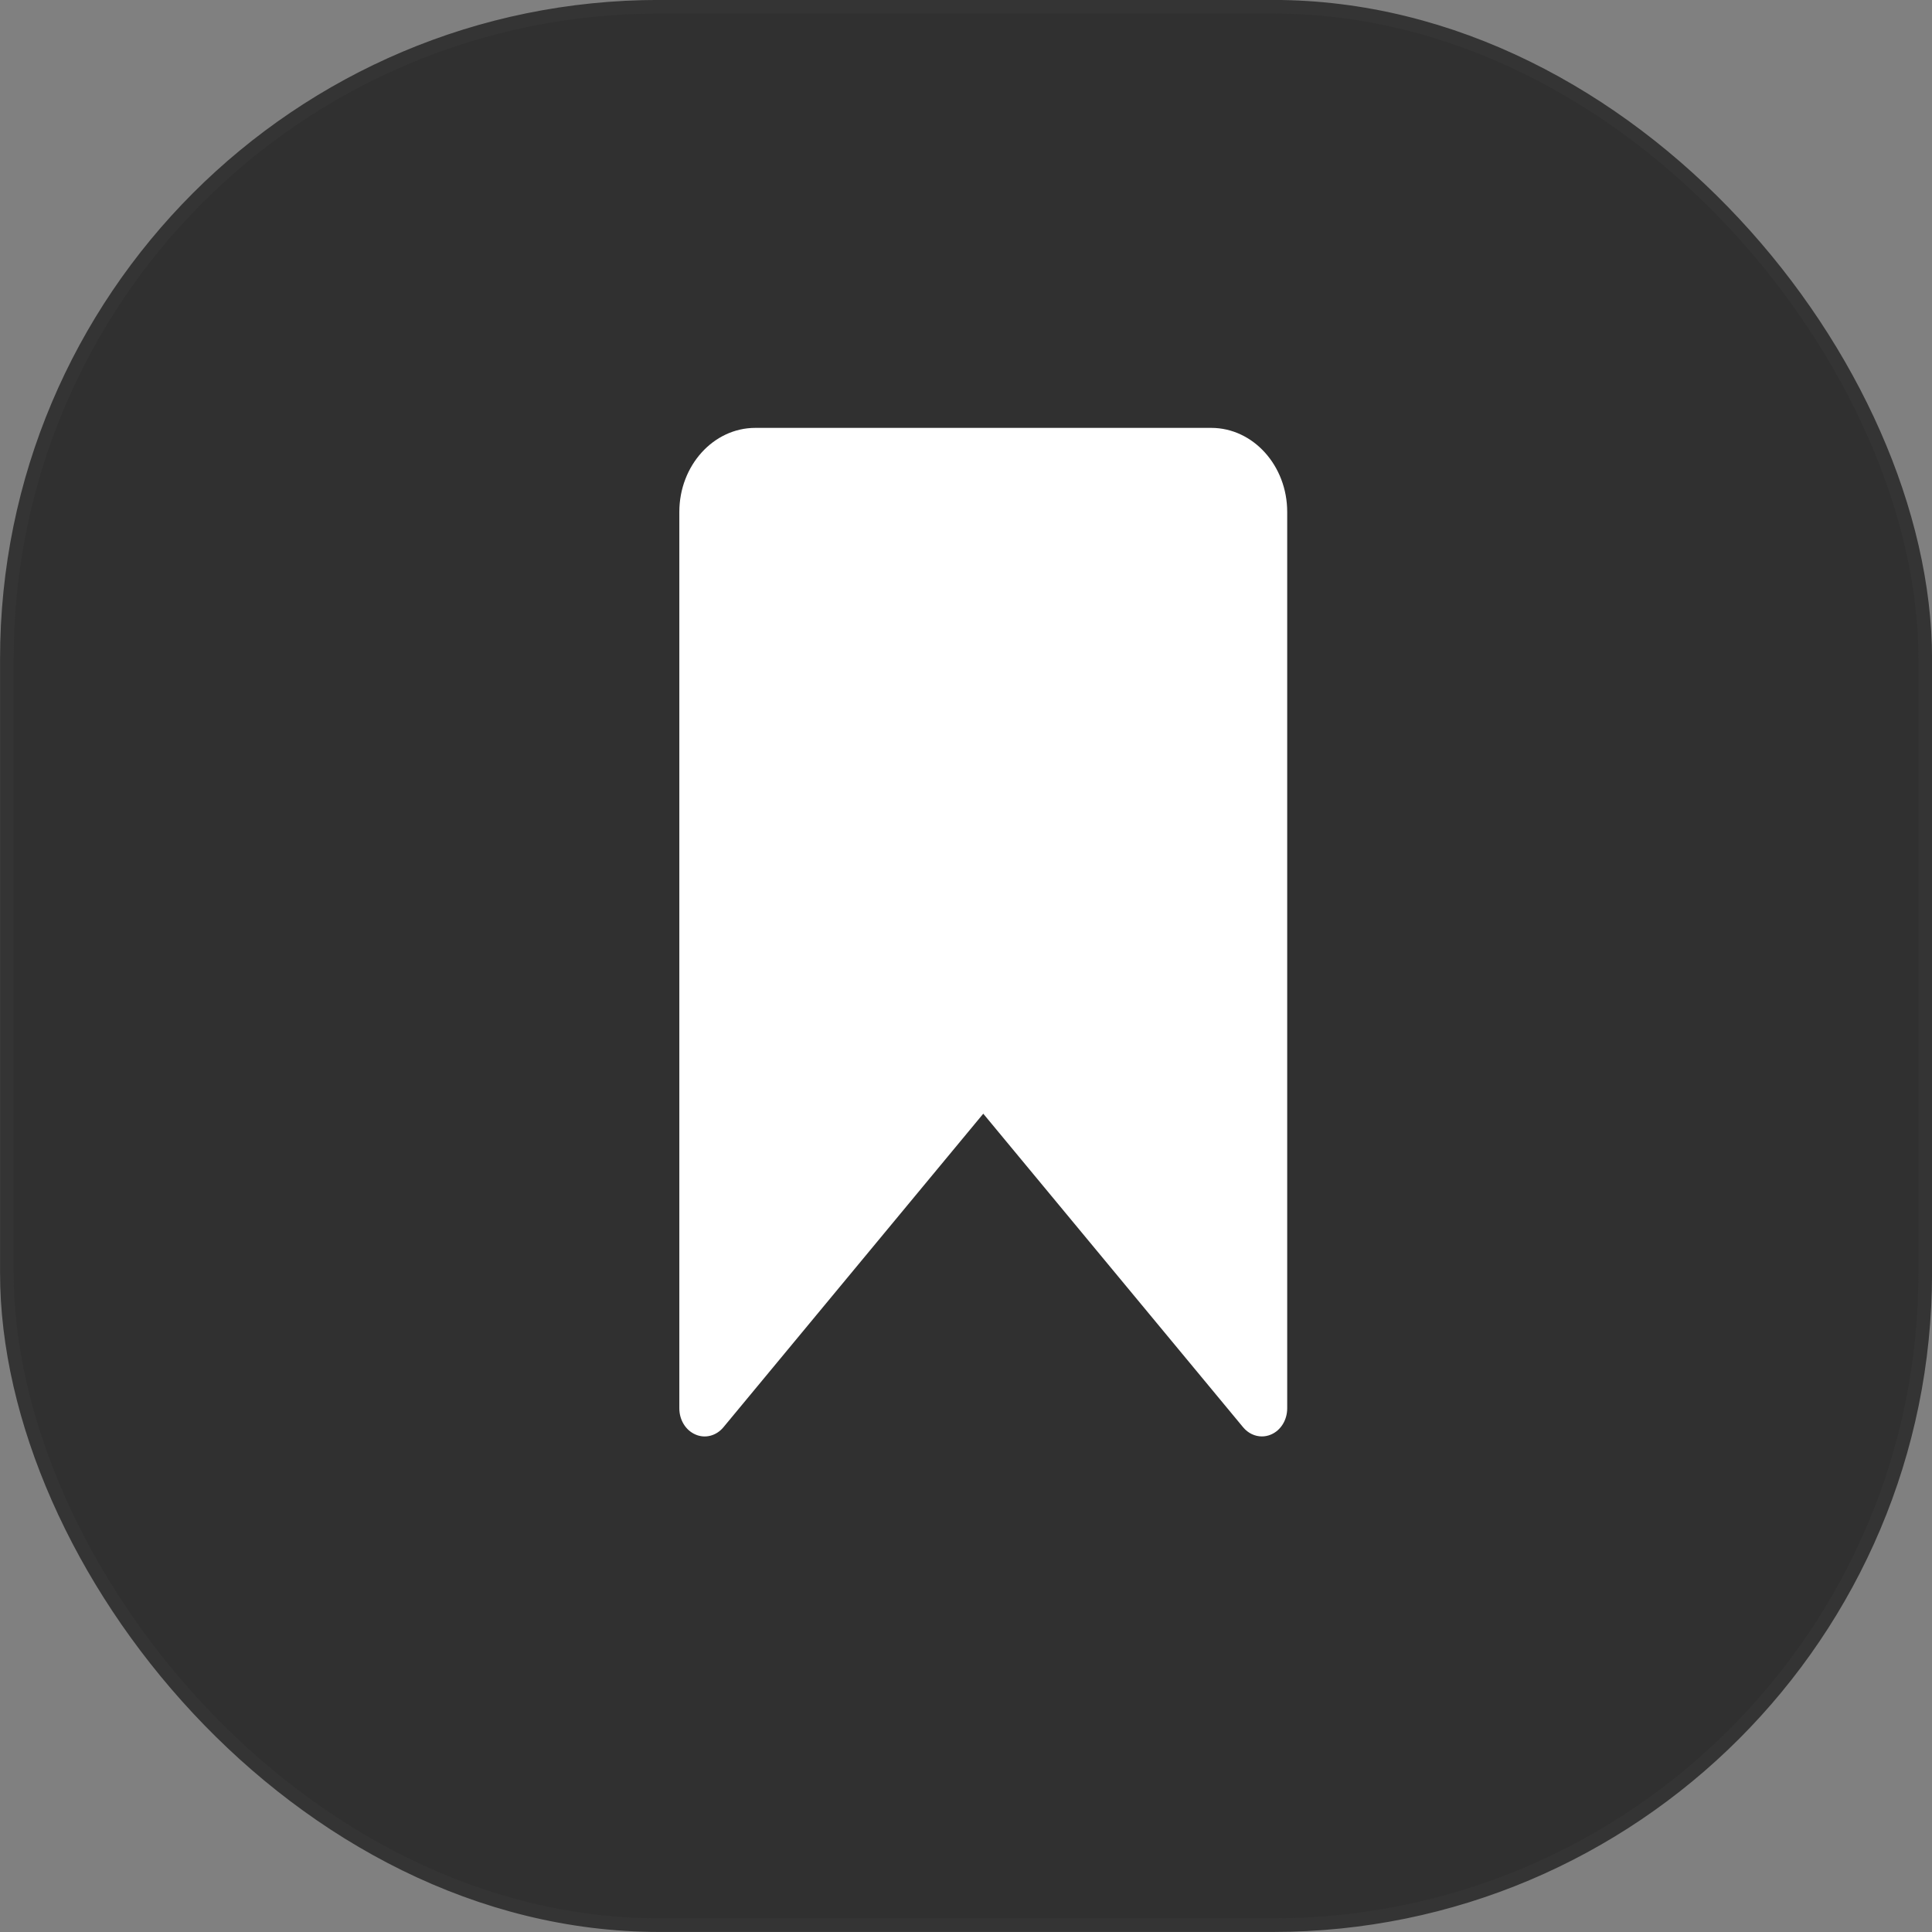
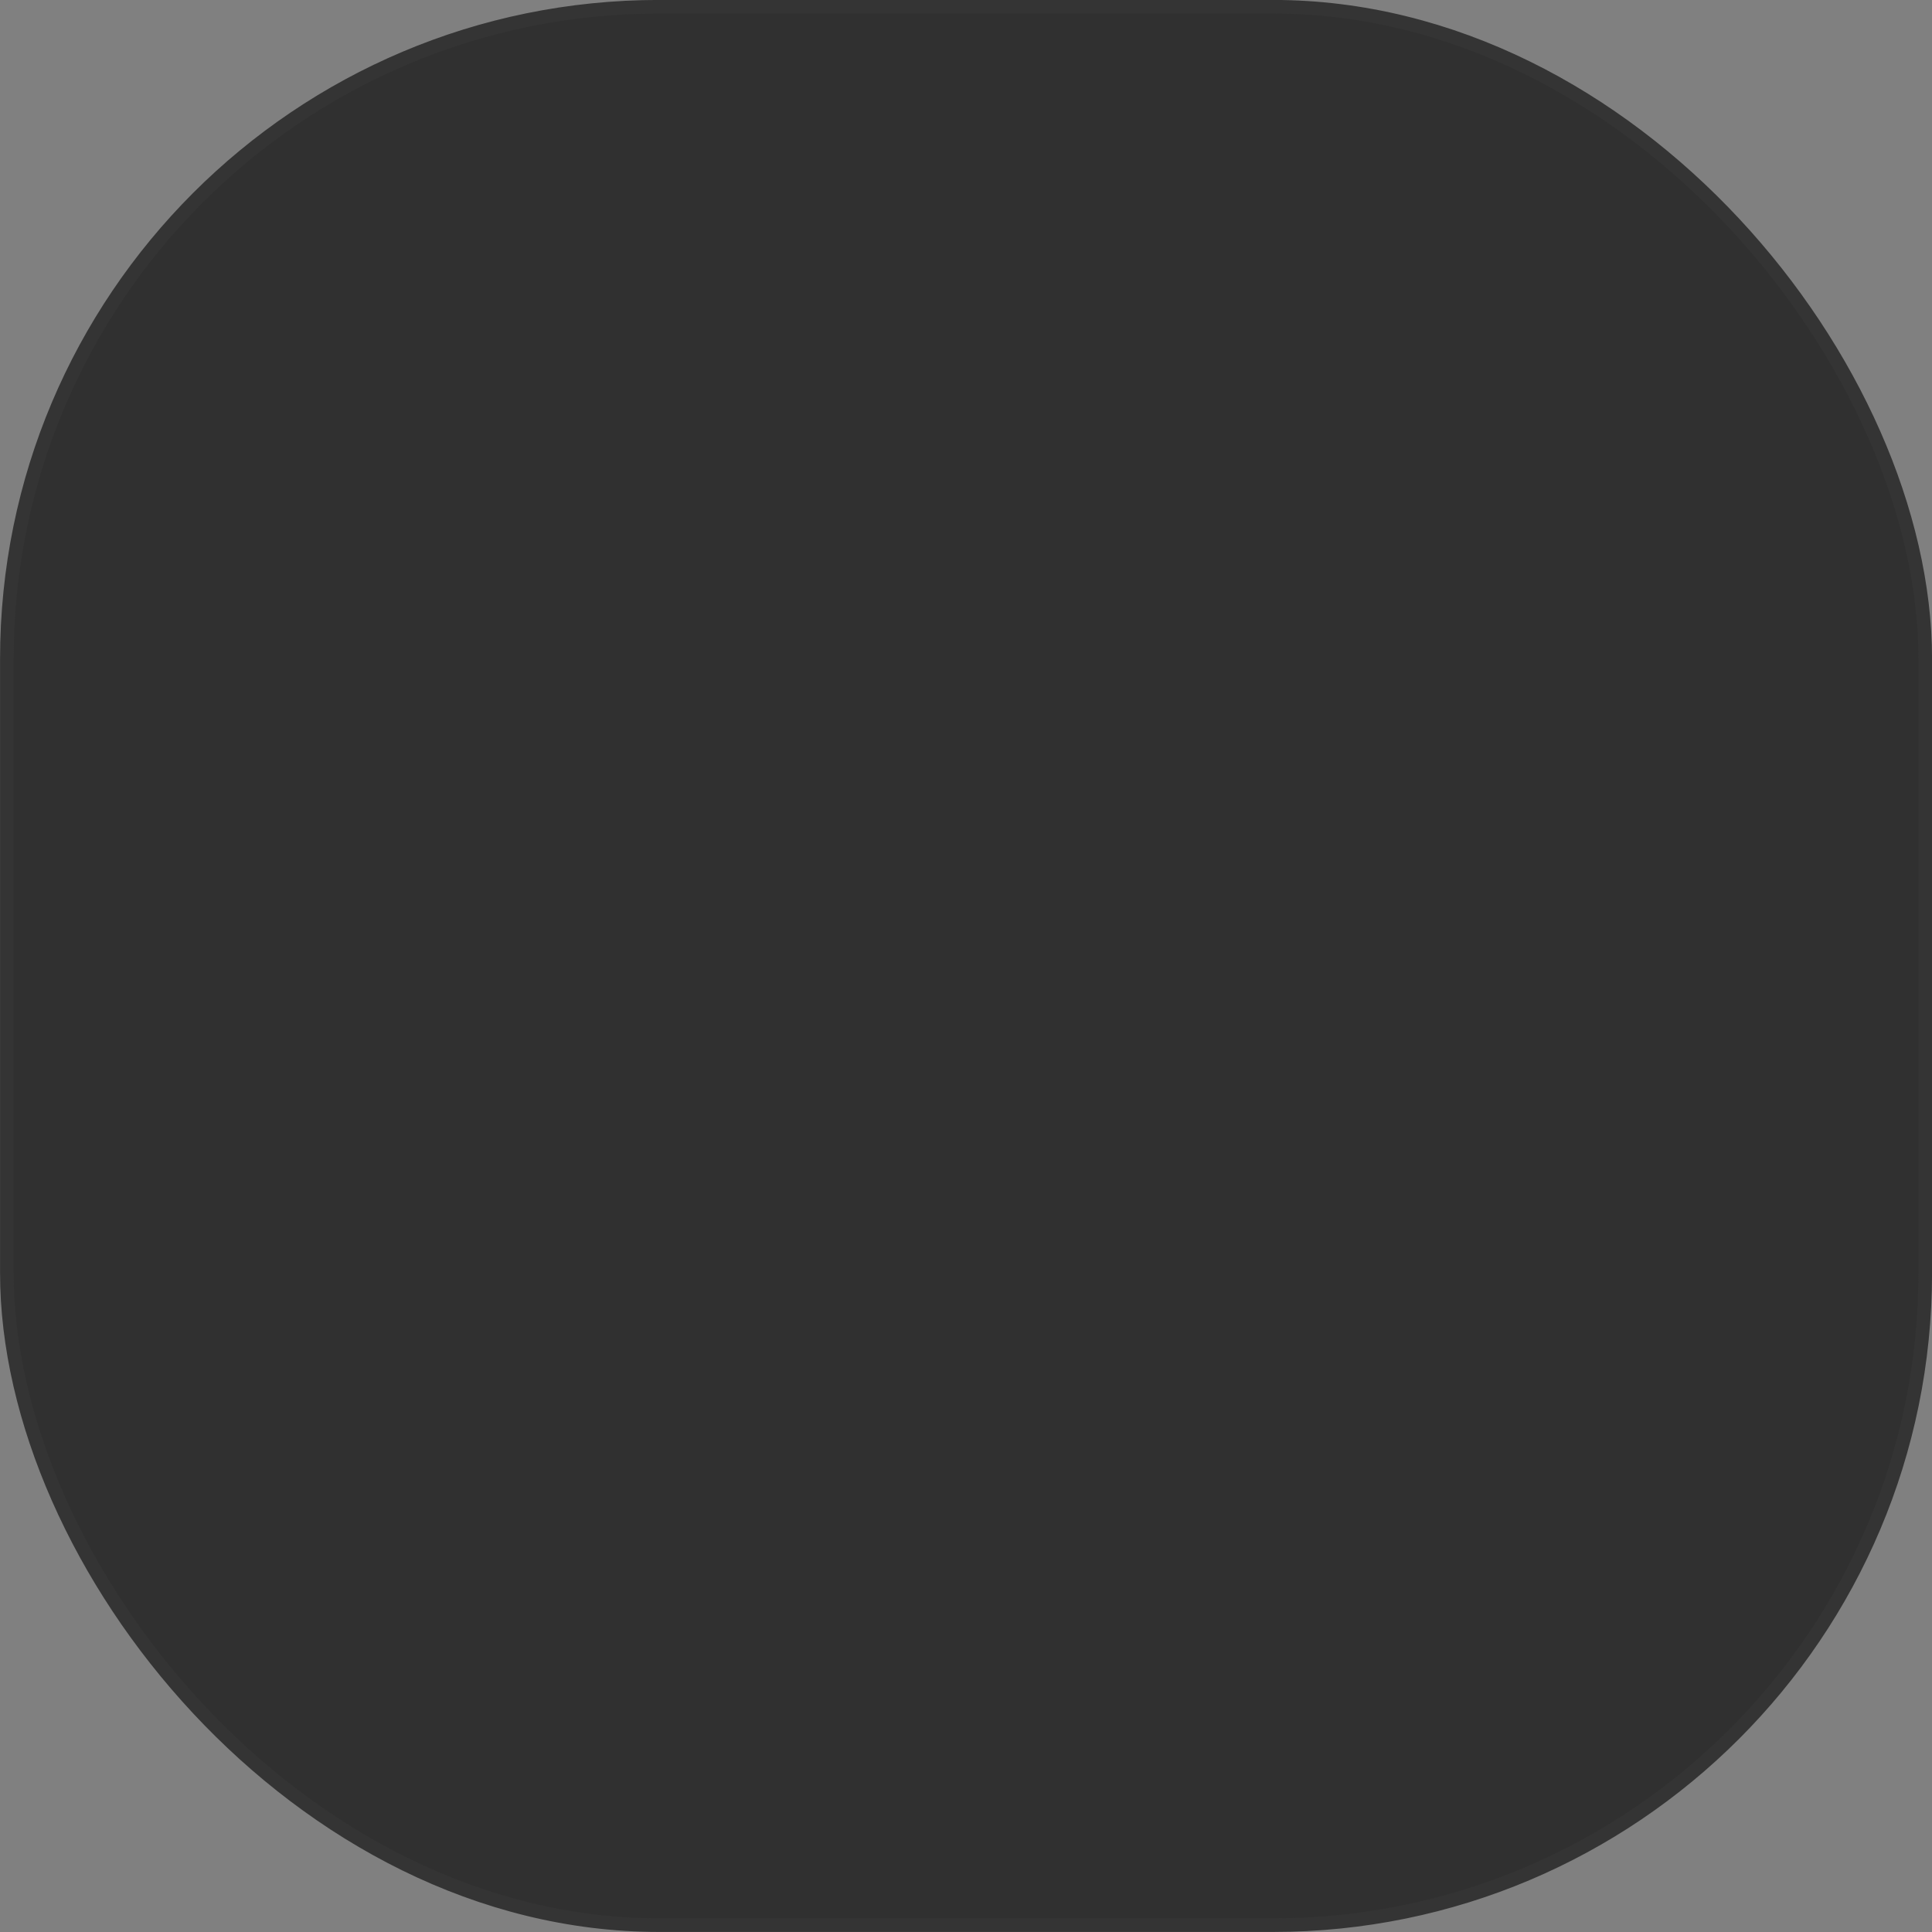
<svg xmlns="http://www.w3.org/2000/svg" xmlns:ns1="http://www.inkscape.org/namespaces/inkscape" xmlns:ns2="http://sodipodi.sourceforge.net/DTD/sodipodi-0.dtd" width="16.896mm" height="16.896mm" viewBox="0 0 16.896 16.896" version="1.1" id="svg8" ns1:version="0.92.4 (5da689c313, 2019-01-14)" ns2:docname="tools-clips-btn.svg">
  <rect x="0" y="0" width="16.896" height="16.896" fill="#808080" stroke="none" />
  <defs id="defs2" />
  <ns2:namedview id="base" pagecolor="#ffffff" bordercolor="#666666" borderopacity="1.0" ns1:pageopacity="0.0" ns1:pageshadow="2" ns1:zoom="2.8" ns1:cx="-210.31827" ns1:cy="-61.56828" ns1:document-units="mm" ns1:current-layer="layer1" showgrid="false" ns1:window-width="2560" ns1:window-height="1377" ns1:window-x="1912" ns1:window-y="-8" ns1:window-maximized="1" />
  <g ns1:label="Layer 1" ns1:groupmode="layer" id="layer1" transform="translate(-80.943,-105.423)">
    <rect style="fill:#000000;fill-opacity:0.627;stroke:#343434;stroke-width:0.119;stroke-miterlimit:1;stroke-dasharray:none;stroke-opacity:1" id="rect815" width="16.777" height="16.777" x="81.003" y="105.482" ry="5.704" />
    <g id="Symbols-1" style="fill:none;fill-rule:evenodd;stroke:none;stroke-width:0.568" transform="matrix(0.443,0,0,0.49,85.555,109.165)">
      <g id="icon-4" style="stroke-width:0.568">
        <rect height="18" width="18" y="0" x="0" id="18x18-63" style="stroke-width:0.568" />
-         <path id="Path" d="m 14.5,18 c -0.137,0 -0.272,-0.057 -0.369,-0.162 L 9,12.24 3.869,17.838 C 3.729,17.99 3.509,18.042 3.319,17.966 3.126,17.892 3,17.706 3,17.5 V 1.5 C 3,0.673 3.673,0 4.5,0 h 9 C 14.327,0 15,0.673 15,1.5 v 16 c 0,0.206 -0.126,0.392 -0.319,0.466 C 14.623,17.989 14.561,18 14.5,18" ns1:connector-curvature="0" style="fill:#ffffff;stroke-width:0.568" />
      </g>
    </g>
  </g>
</svg>